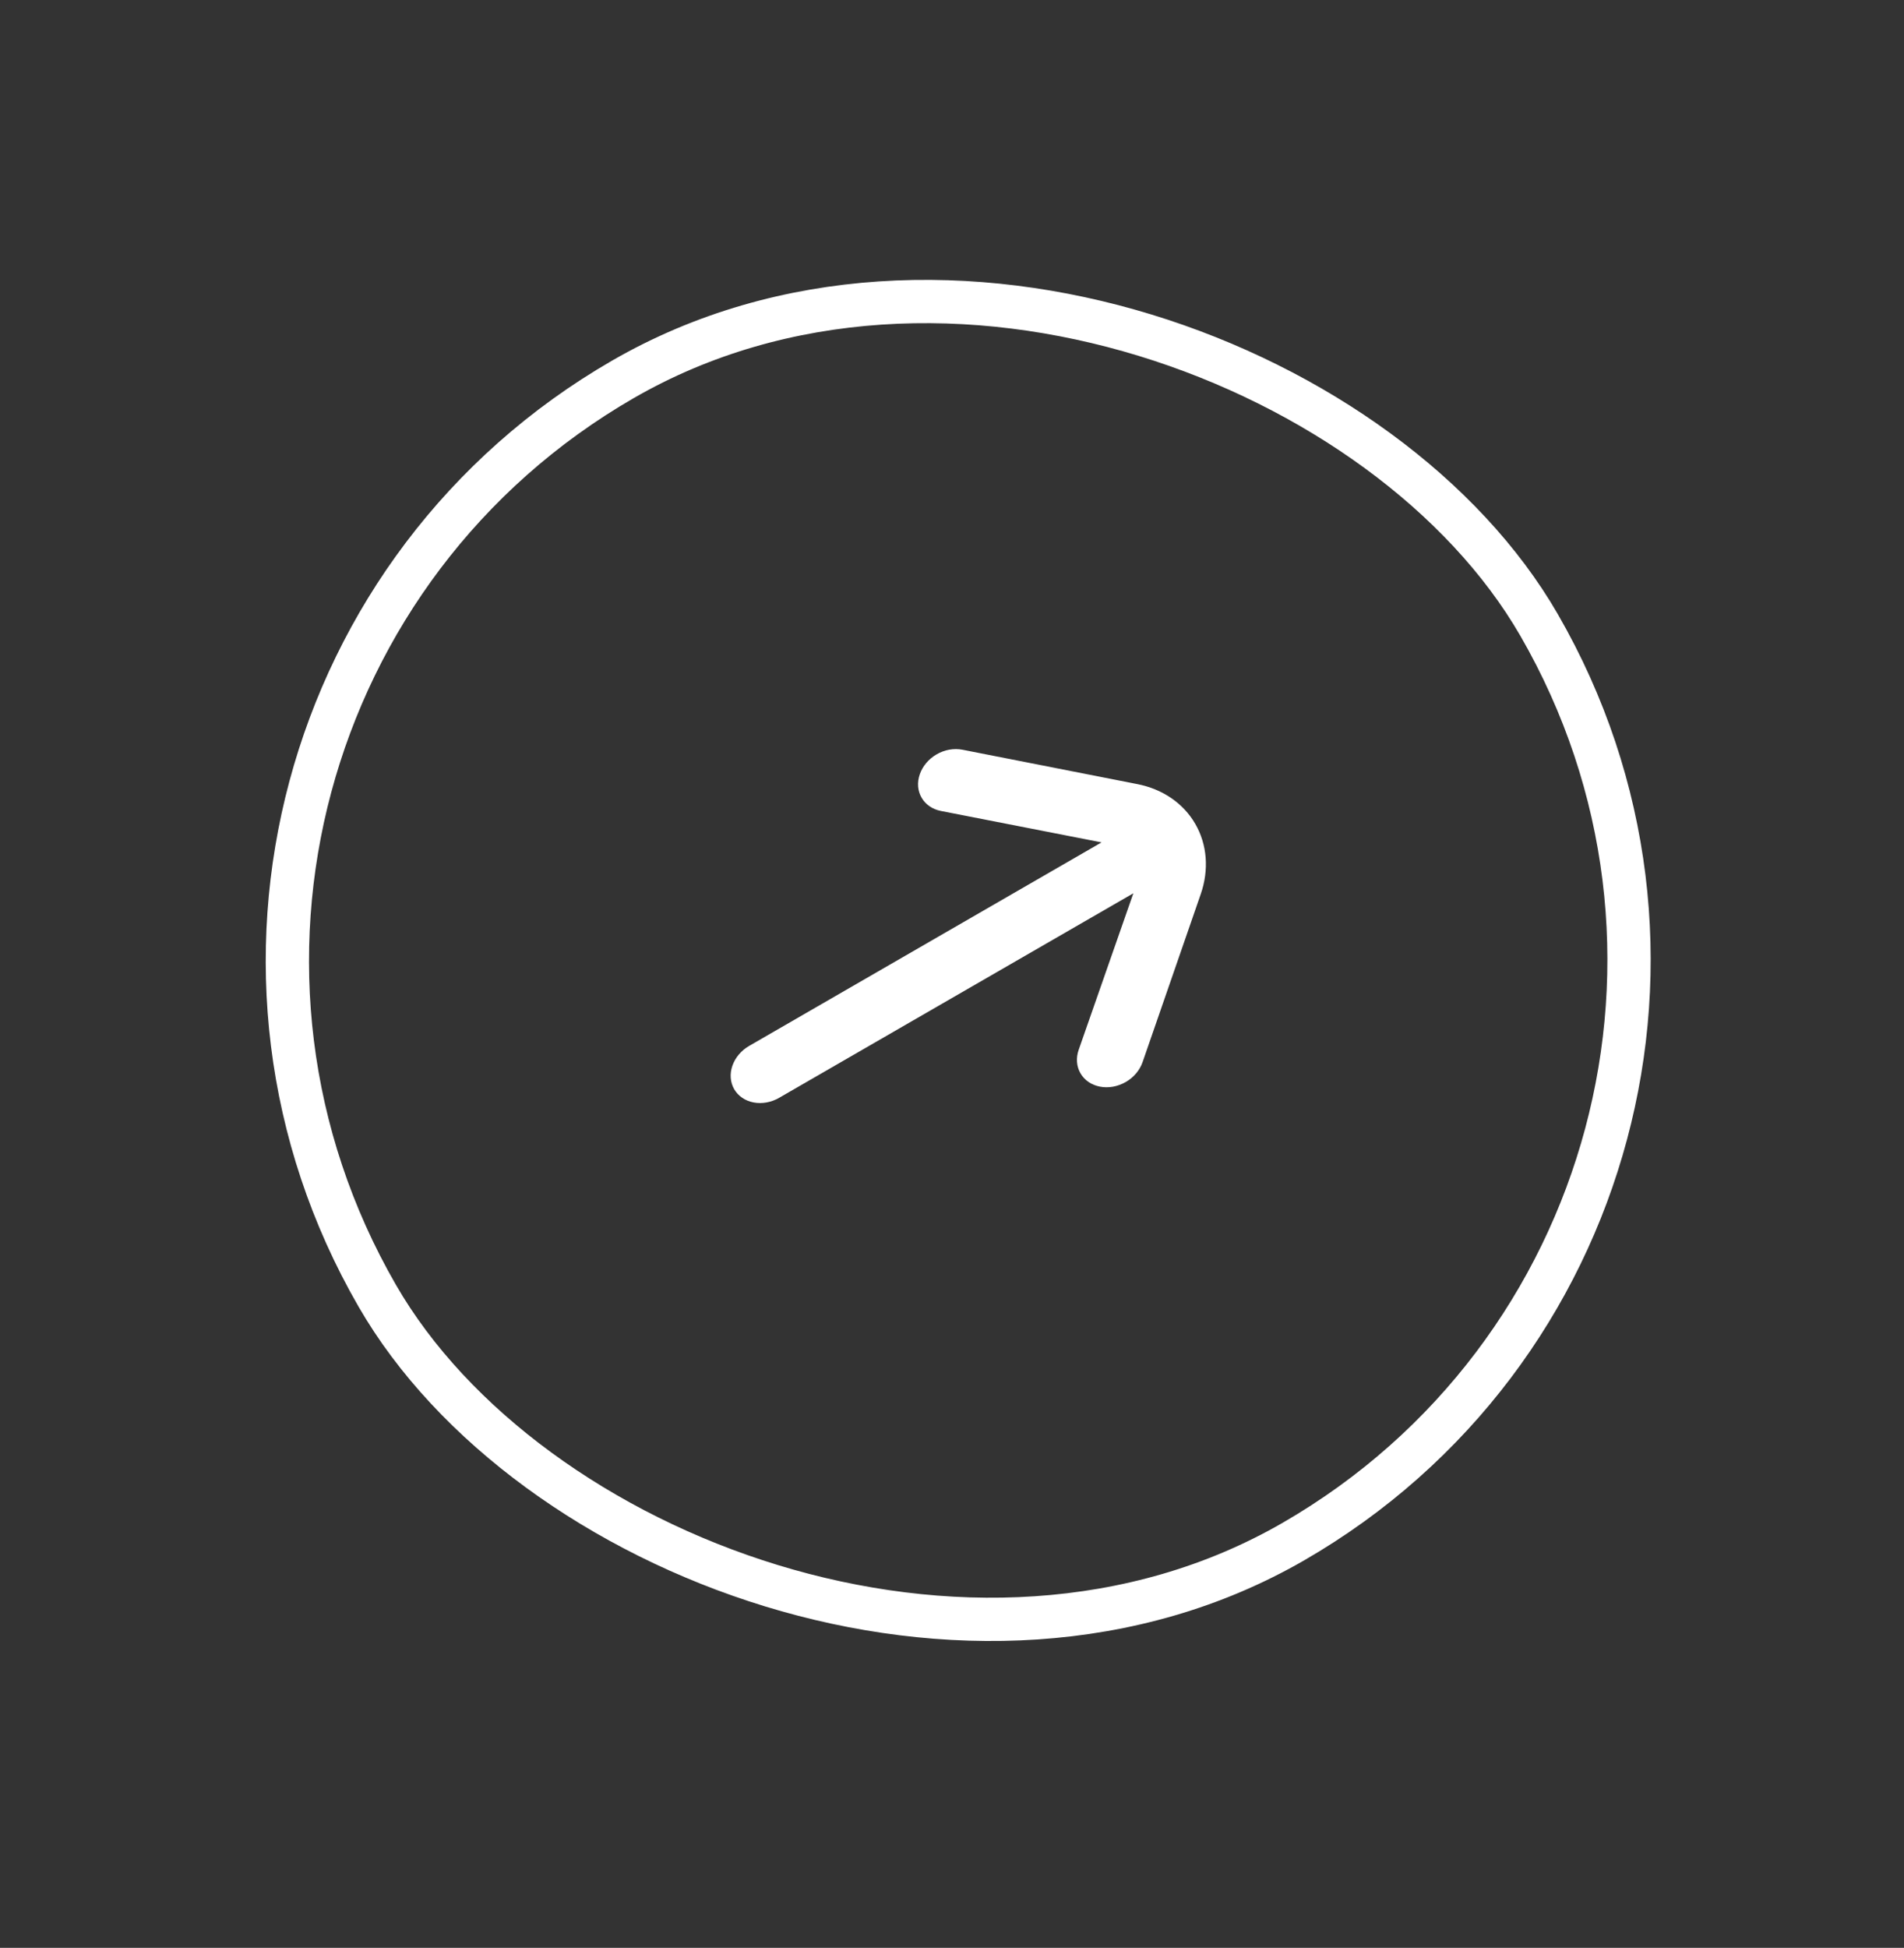
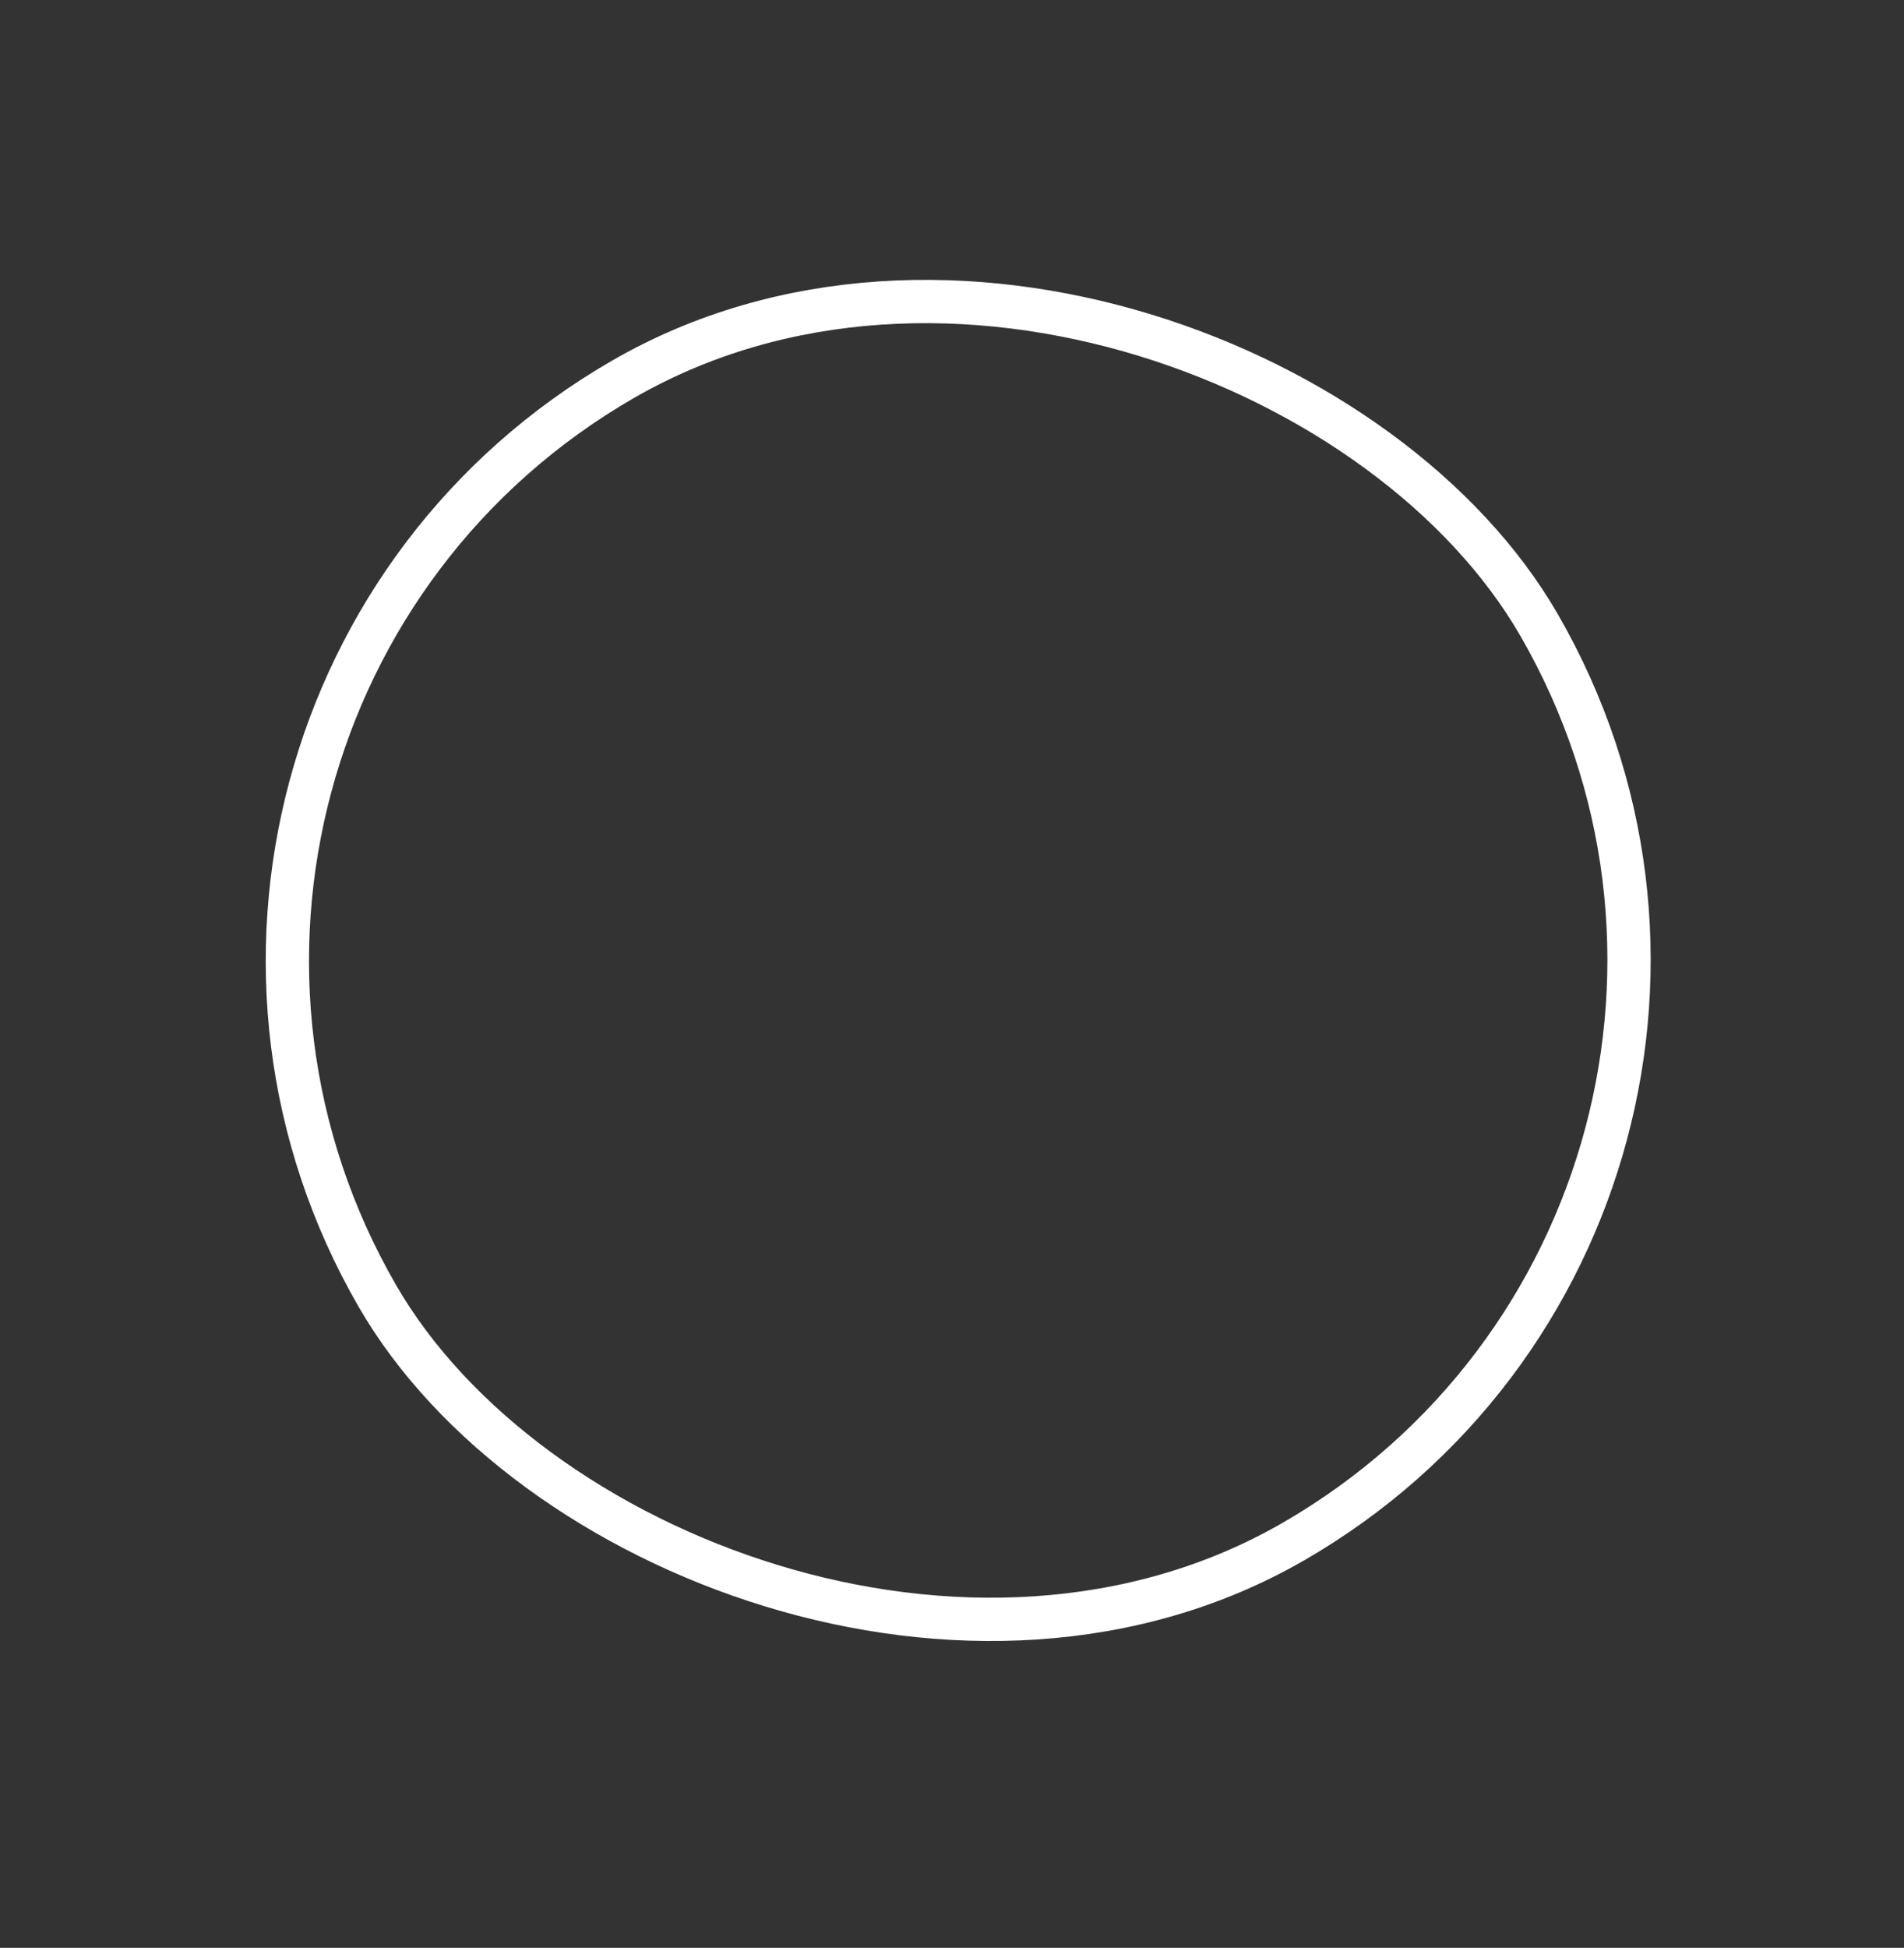
<svg xmlns="http://www.w3.org/2000/svg" width="44" height="45" viewBox="0 0 44 45" fill="none">
  <rect x="0" y="0" width="44" height="45" fill="#333333" stroke="none" />
  <g clip-path="url(#clip0_595_1001)">
-     <path d="M26.279 18.114L22.24 17.32C22.143 17.301 22.041 17.301 21.938 17.319C21.836 17.337 21.736 17.374 21.645 17.427C21.553 17.48 21.472 17.548 21.405 17.627C21.338 17.706 21.287 17.795 21.255 17.889C21.19 18.076 21.205 18.27 21.297 18.428C21.388 18.587 21.549 18.697 21.743 18.735L25.456 19.461L17.314 24.162C17.13 24.268 16.99 24.433 16.925 24.621C16.86 24.808 16.875 25.003 16.966 25.162C17.058 25.321 17.22 25.432 17.415 25.469C17.61 25.506 17.823 25.468 18.007 25.361L26.191 20.637L24.928 24.252C24.895 24.345 24.882 24.442 24.889 24.535C24.896 24.628 24.923 24.717 24.969 24.796C25.015 24.875 25.078 24.943 25.155 24.996C25.233 25.049 25.323 25.085 25.42 25.104C25.517 25.123 25.62 25.123 25.722 25.105C25.824 25.086 25.924 25.049 26.015 24.997C26.107 24.944 26.189 24.876 26.256 24.796C26.322 24.717 26.373 24.628 26.405 24.535L27.748 20.657C27.943 20.095 27.898 19.511 27.622 19.034C27.347 18.557 26.864 18.227 26.279 18.114Z" fill="white" />
-   </g>
+     </g>
  <rect x="0.97" y="16.515" width="31" height="31" rx="15.5" transform="rotate(-30 0.97 16.515)" stroke="white" />
  <defs>
    <clipPath id="clip0_595_1001">
      <rect x="0.287" y="16.332" width="32" height="32" rx="16" transform="rotate(-30 0.287 16.332)" fill="white" />
    </clipPath>
  </defs>
</svg>